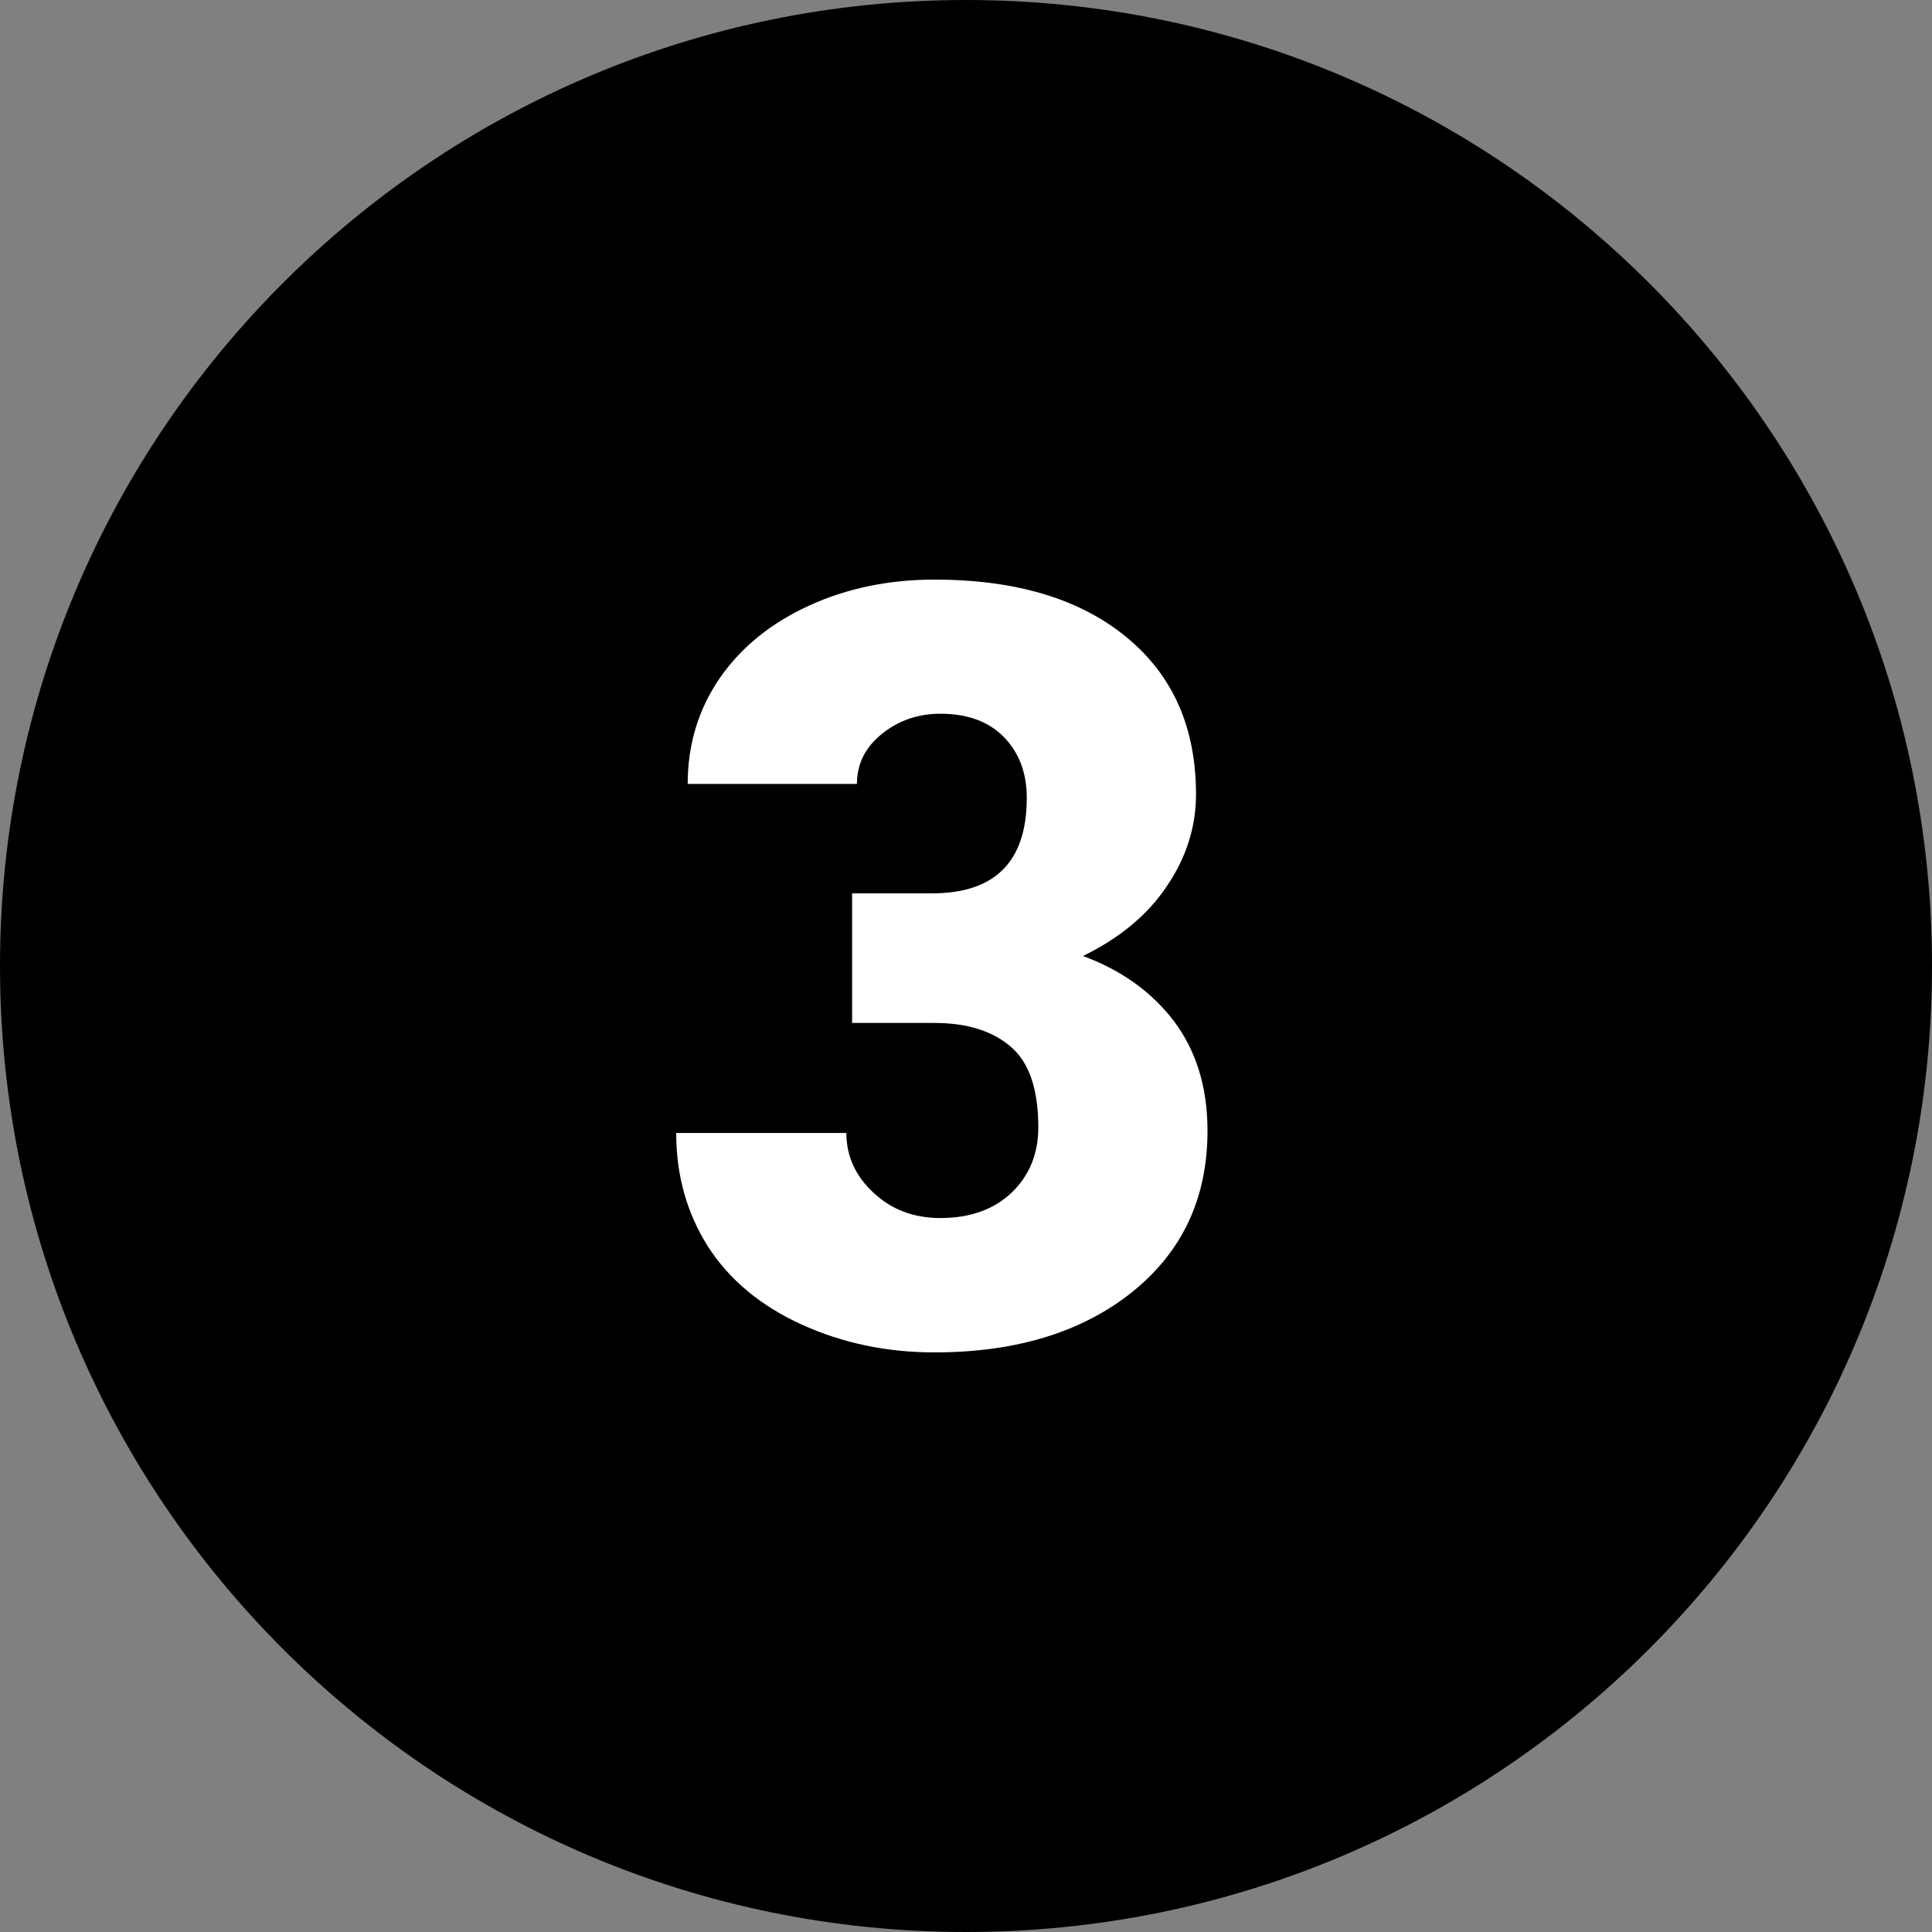
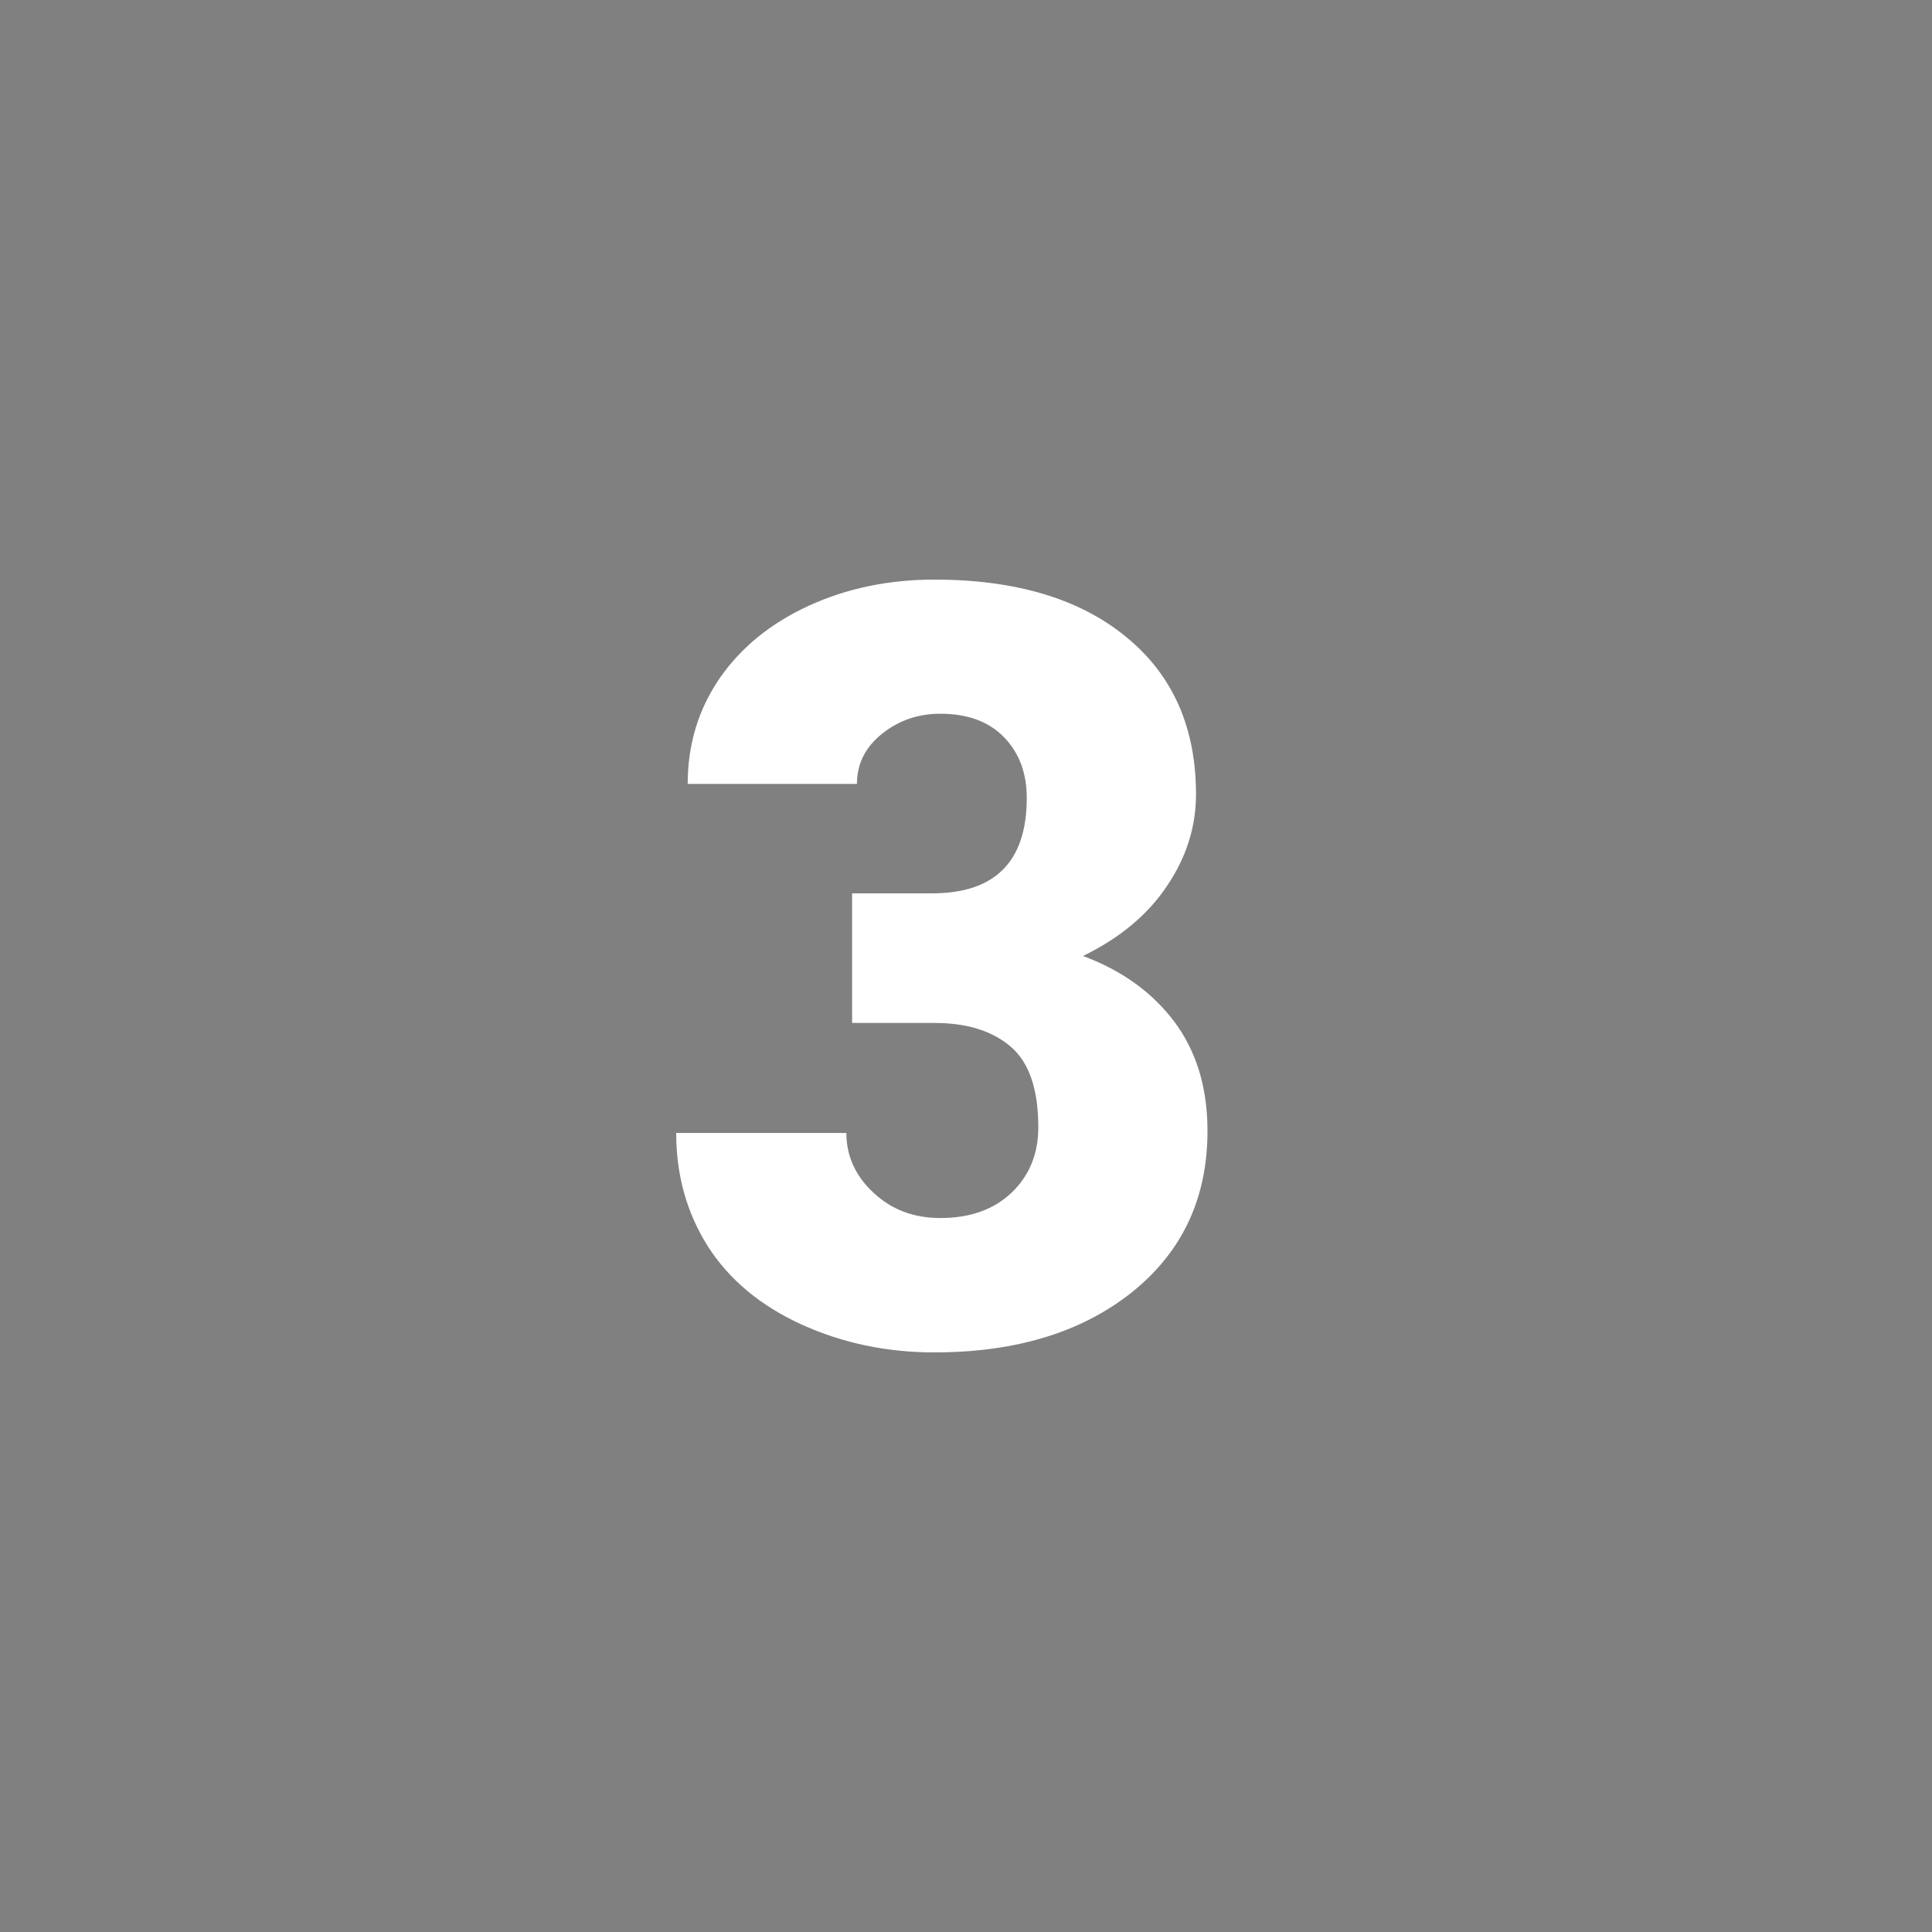
<svg xmlns="http://www.w3.org/2000/svg" fill="#000000" height="40" preserveAspectRatio="xMidYMid meet" version="1" viewBox="4.0 4.0 40.0 40.0" width="40" zoomAndPan="magnify">
  <rect x="4.0" y="4.0" width="40.0" height="40.0" fill="#808080" stroke="none" />
  <g id="change1_1">
-     <path d="M44,24c0,11.044-8.956,20-20,20S4,35.044,4,24S12.956,4,24,4S44,12.956,44,24z" fill="#000000" />
-   </g>
+     </g>
  <g id="change2_1">
    <path d="M21.641,22.496h1.652c1.309,0,1.965-0.656,1.965-1.977c0-0.512-0.156-0.93-0.469-1.254s-0.754-0.488-1.32-0.488c-0.465,0-0.867,0.141-1.211,0.418s-0.516,0.621-0.516,1.035h-3.504c0-0.82,0.223-1.547,0.664-2.191c0.445-0.641,1.063-1.141,1.848-1.5S22.402,16,23.344,16c1.684,0,3.008,0.395,3.973,1.188c0.965,0.789,1.445,1.875,1.445,3.258c0,0.672-0.199,1.305-0.602,1.898c-0.395,0.594-0.977,1.078-1.738,1.449c0.805,0.297,1.434,0.754,1.891,1.359C28.77,25.766,29,26.516,29,27.414c0,1.391-0.52,2.5-1.559,3.336C26.398,31.582,25.035,32,23.344,32c-0.992,0-1.91-0.195-2.758-0.582c-0.852-0.391-1.492-0.93-1.93-1.613C18.219,29.113,18,28.332,18,27.457h3.523c0,0.477,0.188,0.891,0.563,1.238c0.375,0.352,0.836,0.523,1.383,0.523c0.617,0,1.109-0.176,1.477-0.527c0.367-0.352,0.551-0.805,0.551-1.352c0-0.785-0.188-1.34-0.57-1.668s-0.91-0.492-1.578-0.492h-1.707V22.496z" fill="#ffffff" />
  </g>
</svg>